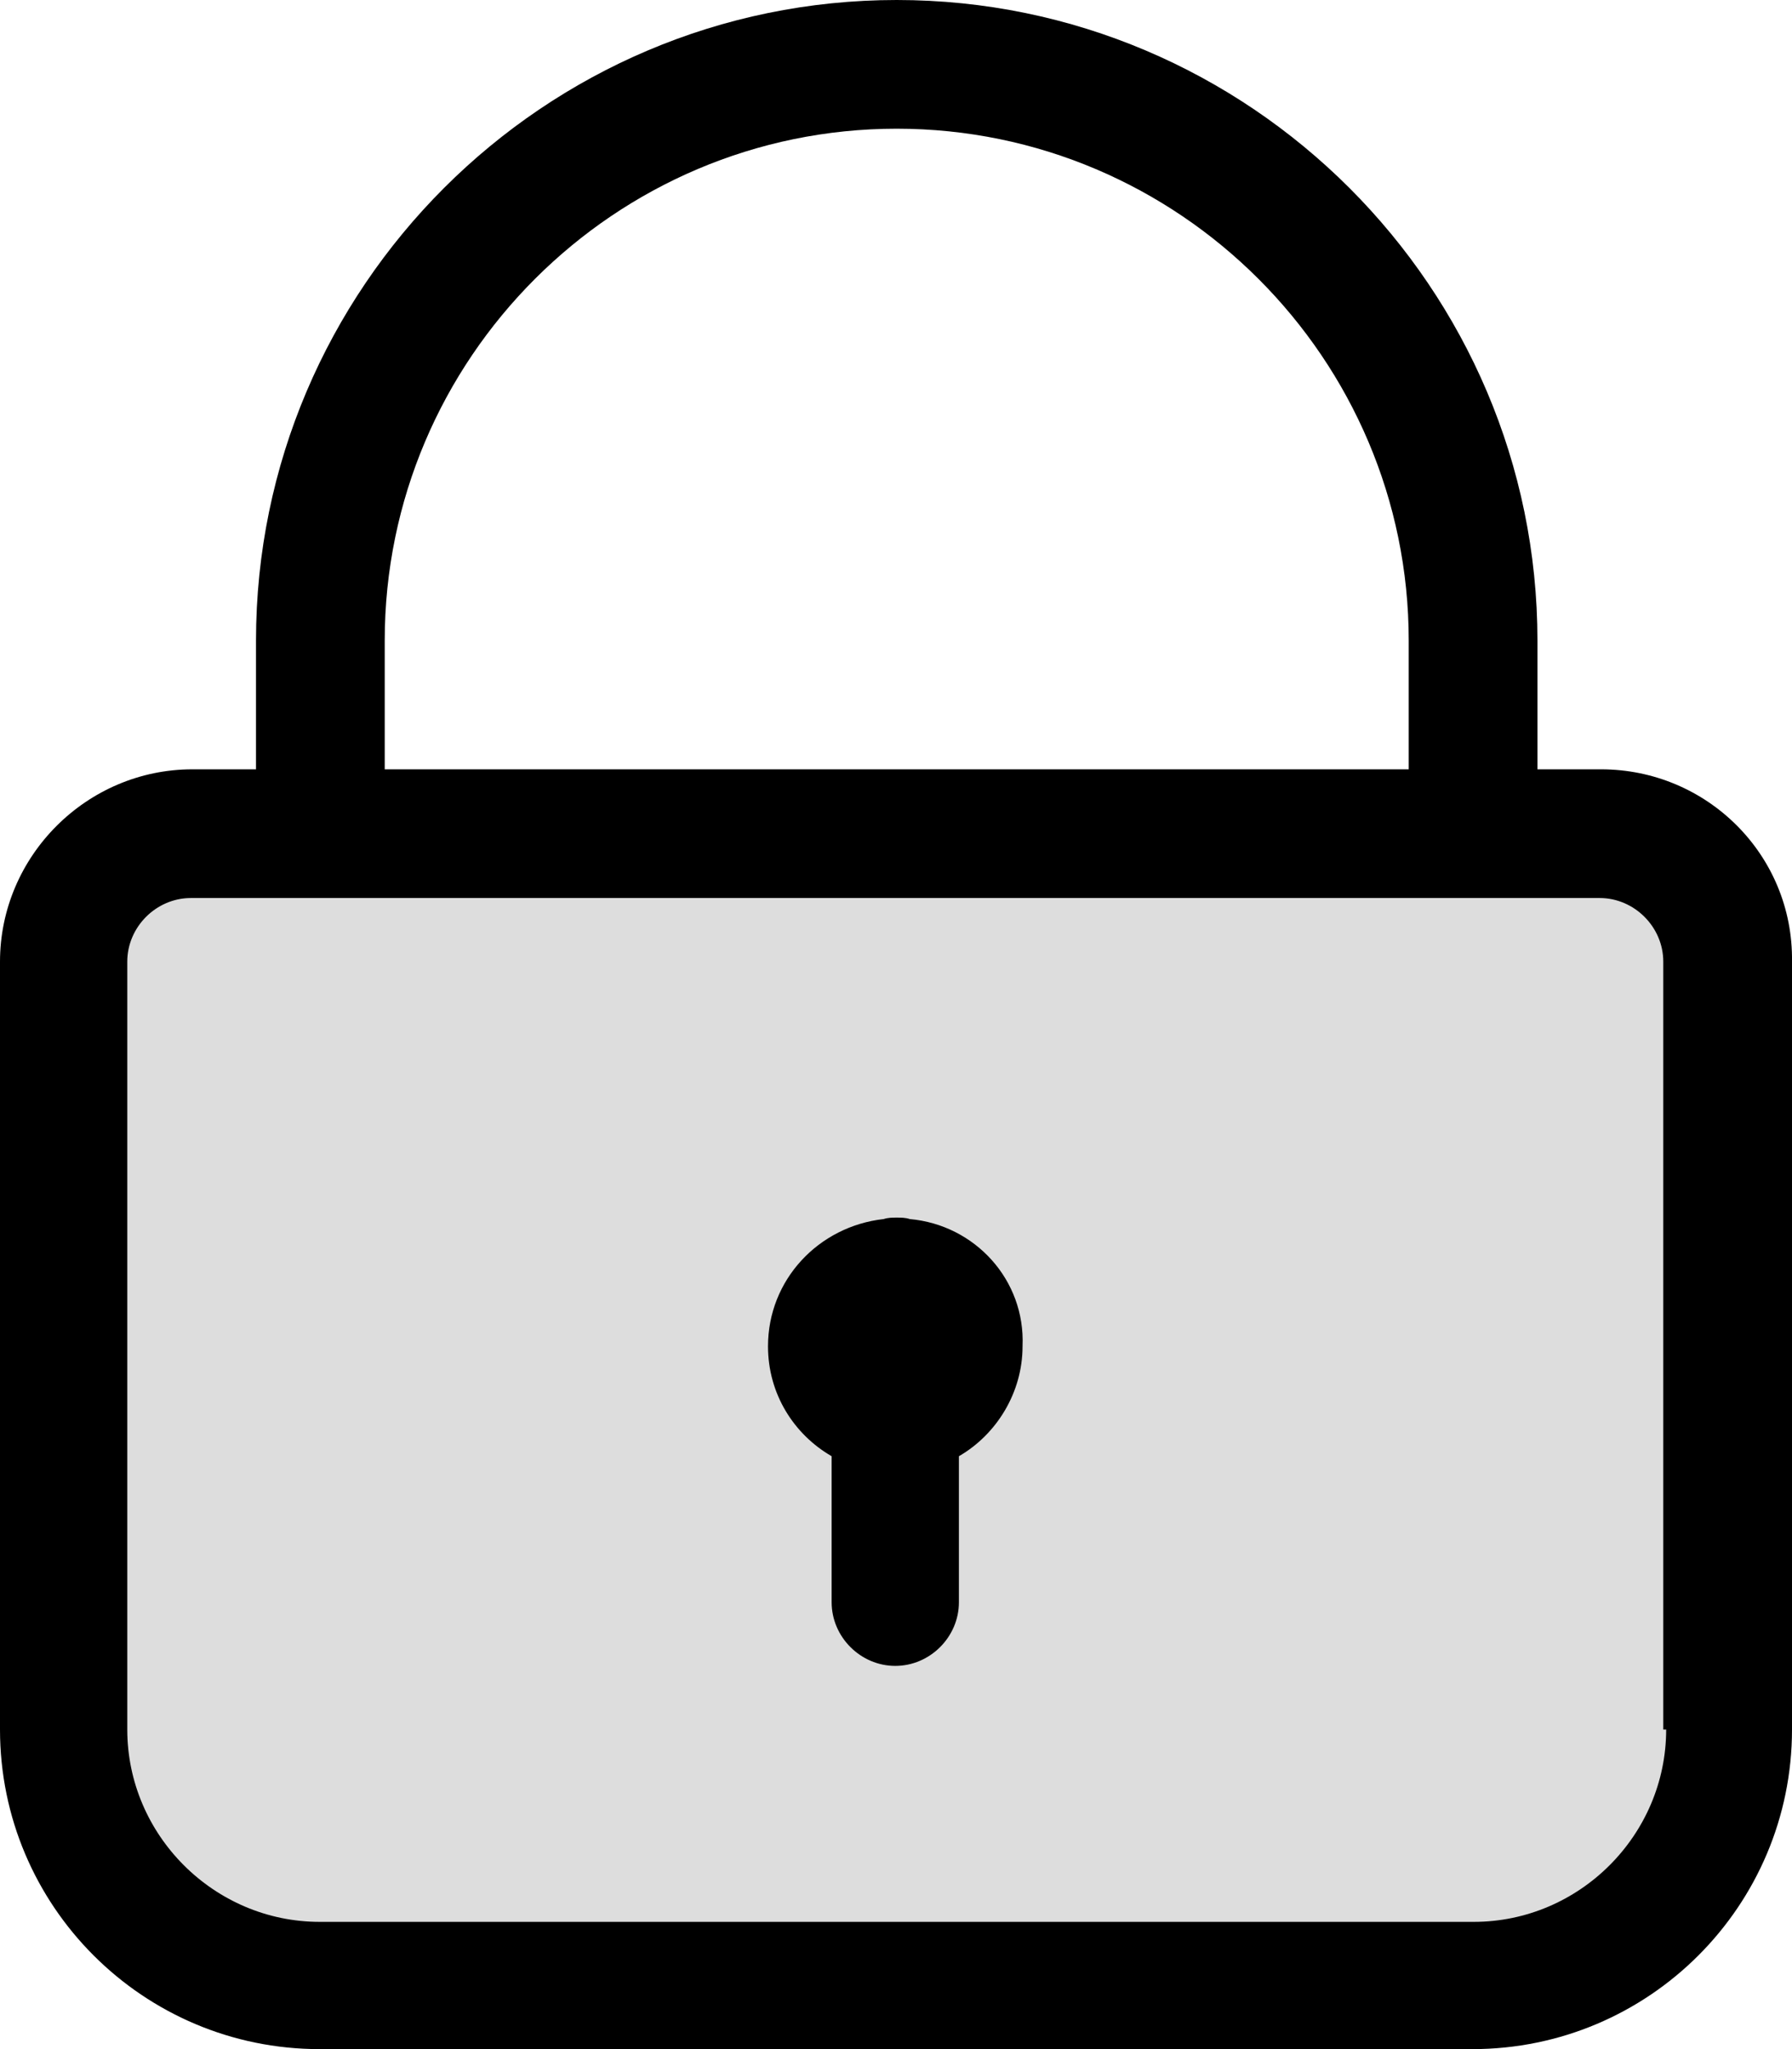
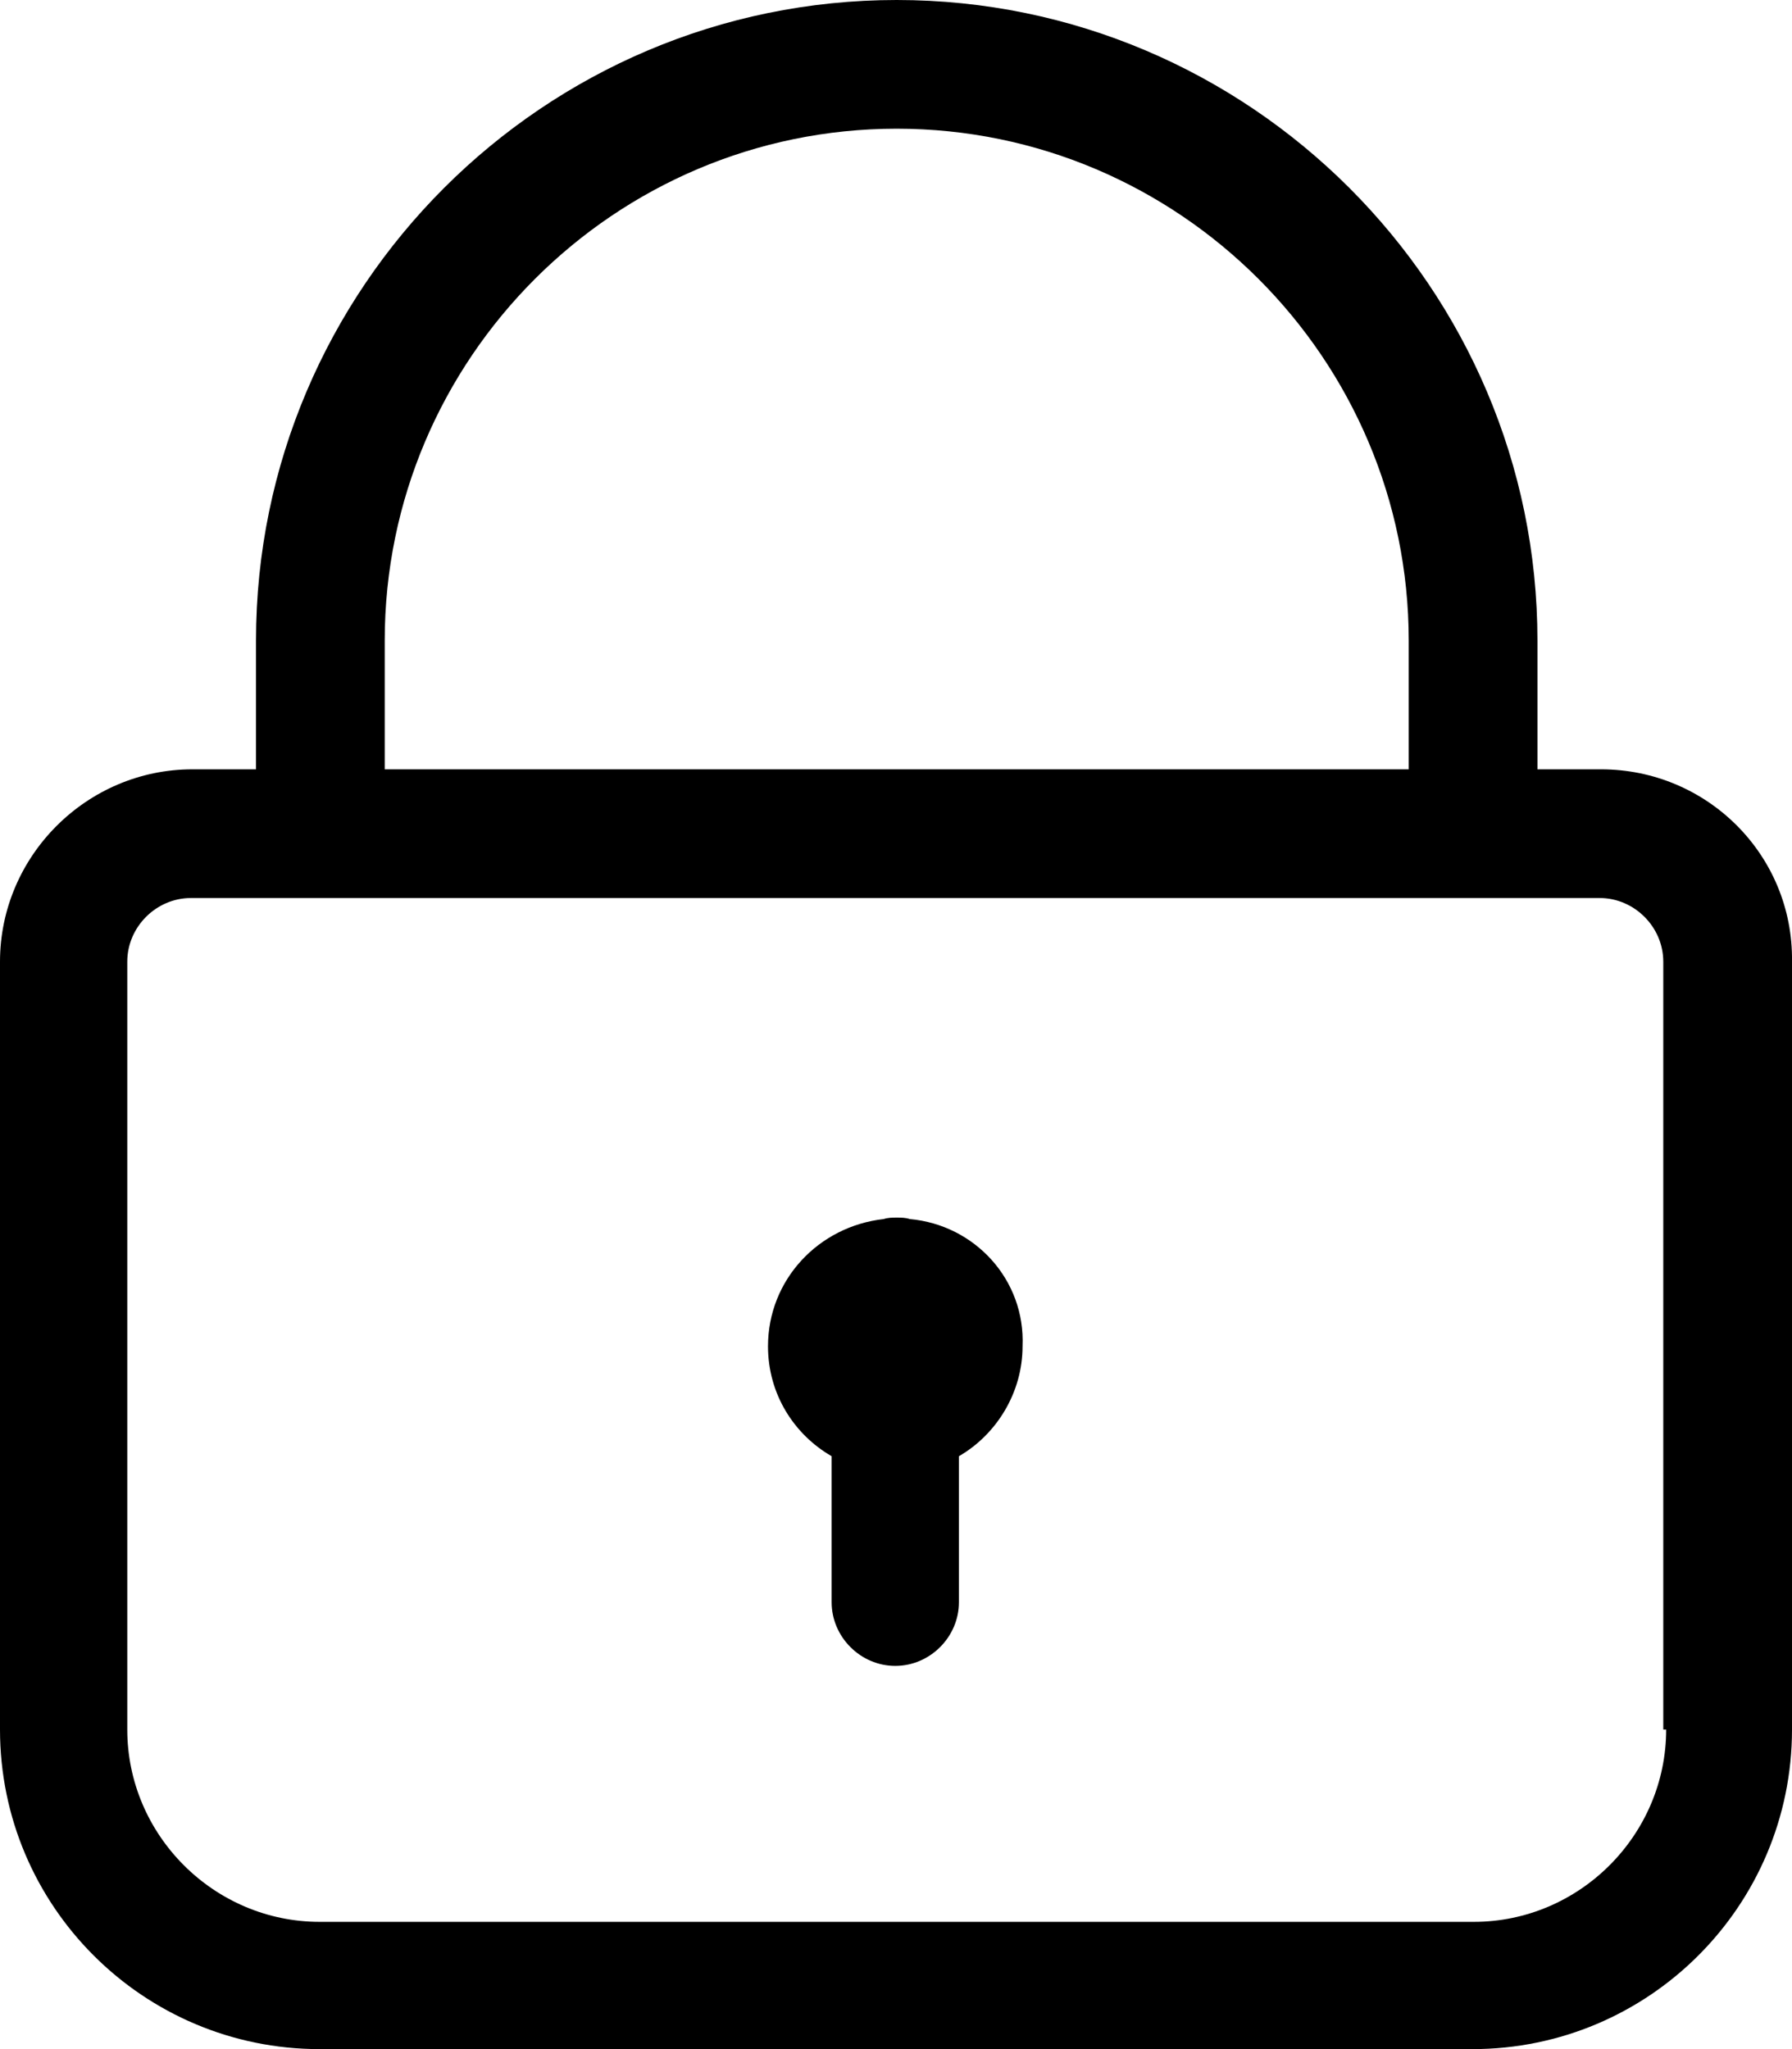
<svg xmlns="http://www.w3.org/2000/svg" id="Layer_2" data-name="Layer 2" viewBox="0 0 123.9 141.7">
  <defs>
    <style>
      .cls-1, .cls-2 {
        stroke-width: 0px;
      }

      .cls-2 {
        fill: #ddd;
      }
    </style>
  </defs>
  <g id="Layer_2-2" data-name="Layer 2">
    <g id="Layer_2-2" data-name="Layer 2-2">
      <g id="Layer_1-2" data-name="Layer 1-2">
-         <path class="cls-2" d="m5.2,67.2v55.3s1.3,16,16.7,16h78.3s19.3,1.3,19.3-21.7v-49s4.7-11-17-11H15.8s-10.6-.9-10.6,10.4Z" />
        <g>
          <path class="cls-1" d="m110.7,53.2h-4.4v-8.9C106.3,19.9,86.4,0,62,0S17.7,19.9,17.7,44.3v8.9h-4.4c-7.3,0-13.3,6-13.3,13.3v53.1c0,12.2,9.9,22.1,22.1,22.1h79.7c12.2,0,22.1-9.9,22.1-22.1v-53.1c.1-7.4-5.9-13.3-13.2-13.3Zm-84.1-8.9c0-19.5,15.9-35.4,35.4-35.4s35.4,15.9,35.4,35.4v8.9H26.6s0-8.9,0-8.9Zm88.6,75.3c0,7.3-6,13.3-13.3,13.3H22.1c-7.3,0-13.3-6-13.3-13.3v-53.1c0-2.4,2-4.4,4.4-4.4h97.4c2.4,0,4.4,2,4.4,4.4v53.1s.2,0,.2,0Z" />
          <path class="cls-1" d="m62.9,84.3c-.3-.1-.6-.1-.9-.1s-.6,0-.9.1c-4.5.5-8,4.2-8,8.8,0,3.3,1.8,6.1,4.4,7.6v10.1c0,2.4,2,4.4,4.4,4.4s4.4-2,4.4-4.4v-10.1c2.6-1.5,4.4-4.4,4.4-7.6.2-4.6-3.3-8.4-7.8-8.8Z" />
        </g>
      </g>
    </g>
  </g>
</svg>